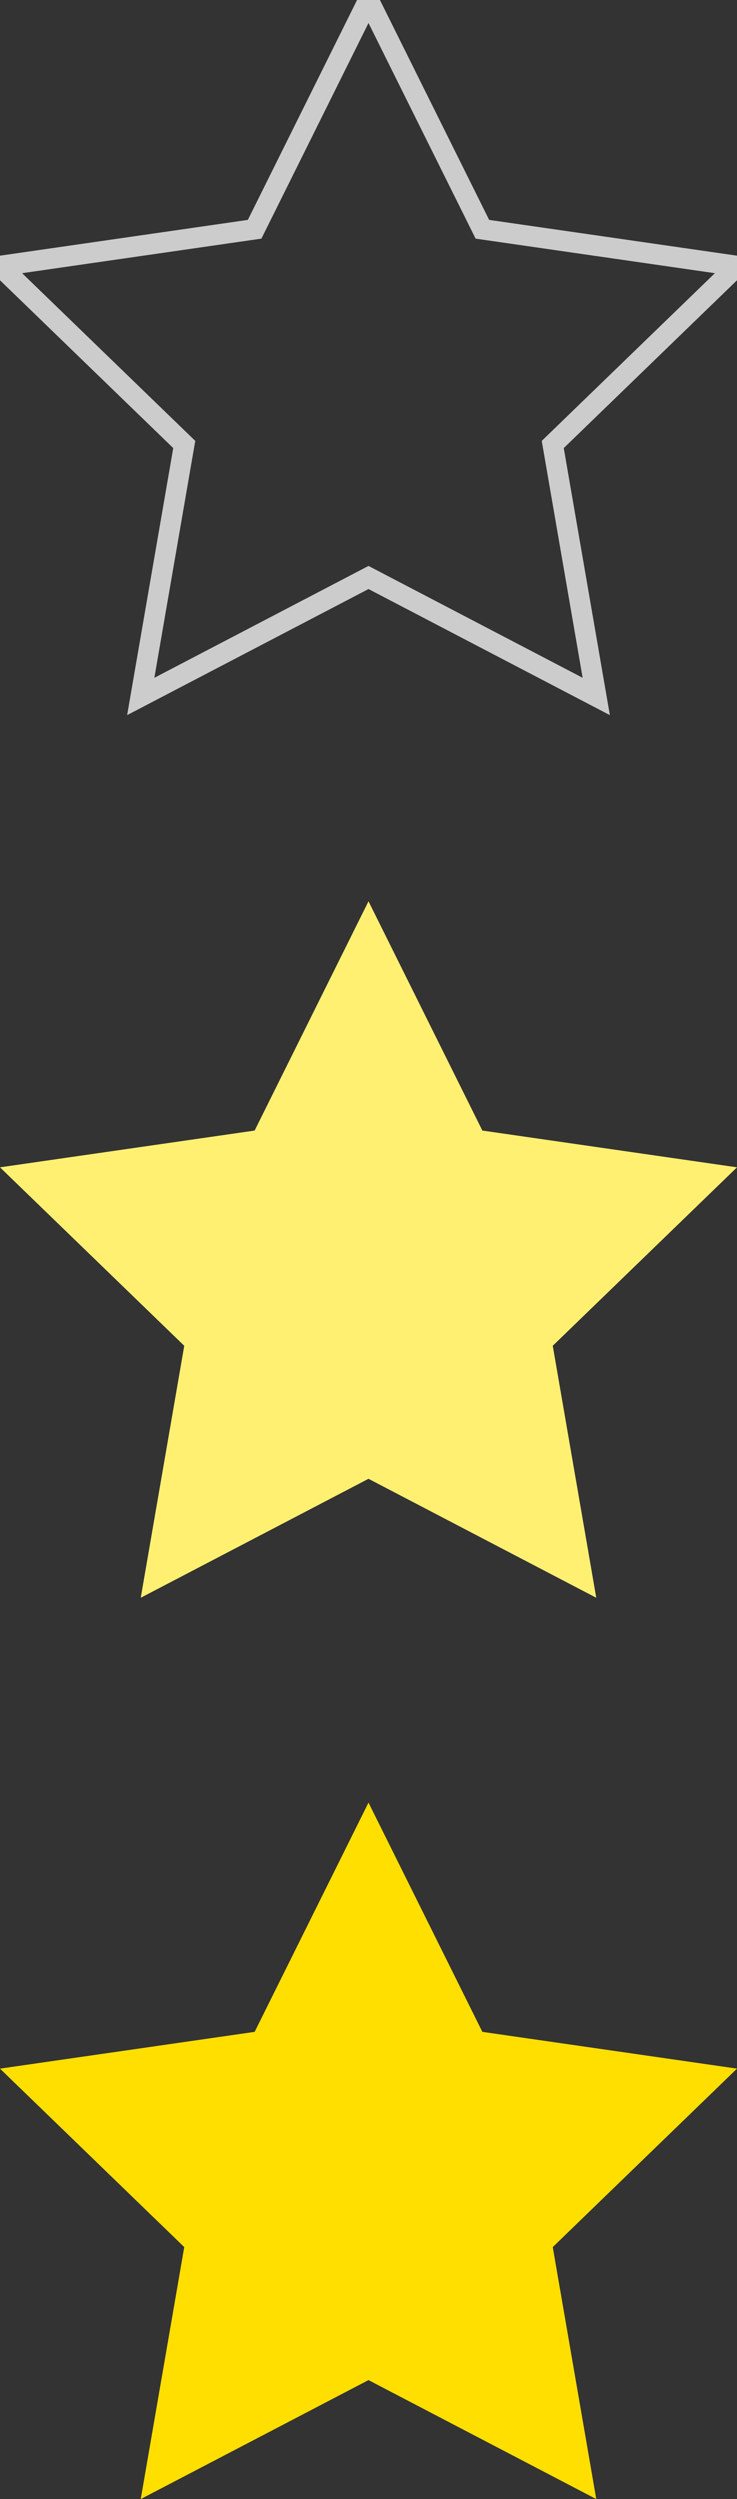
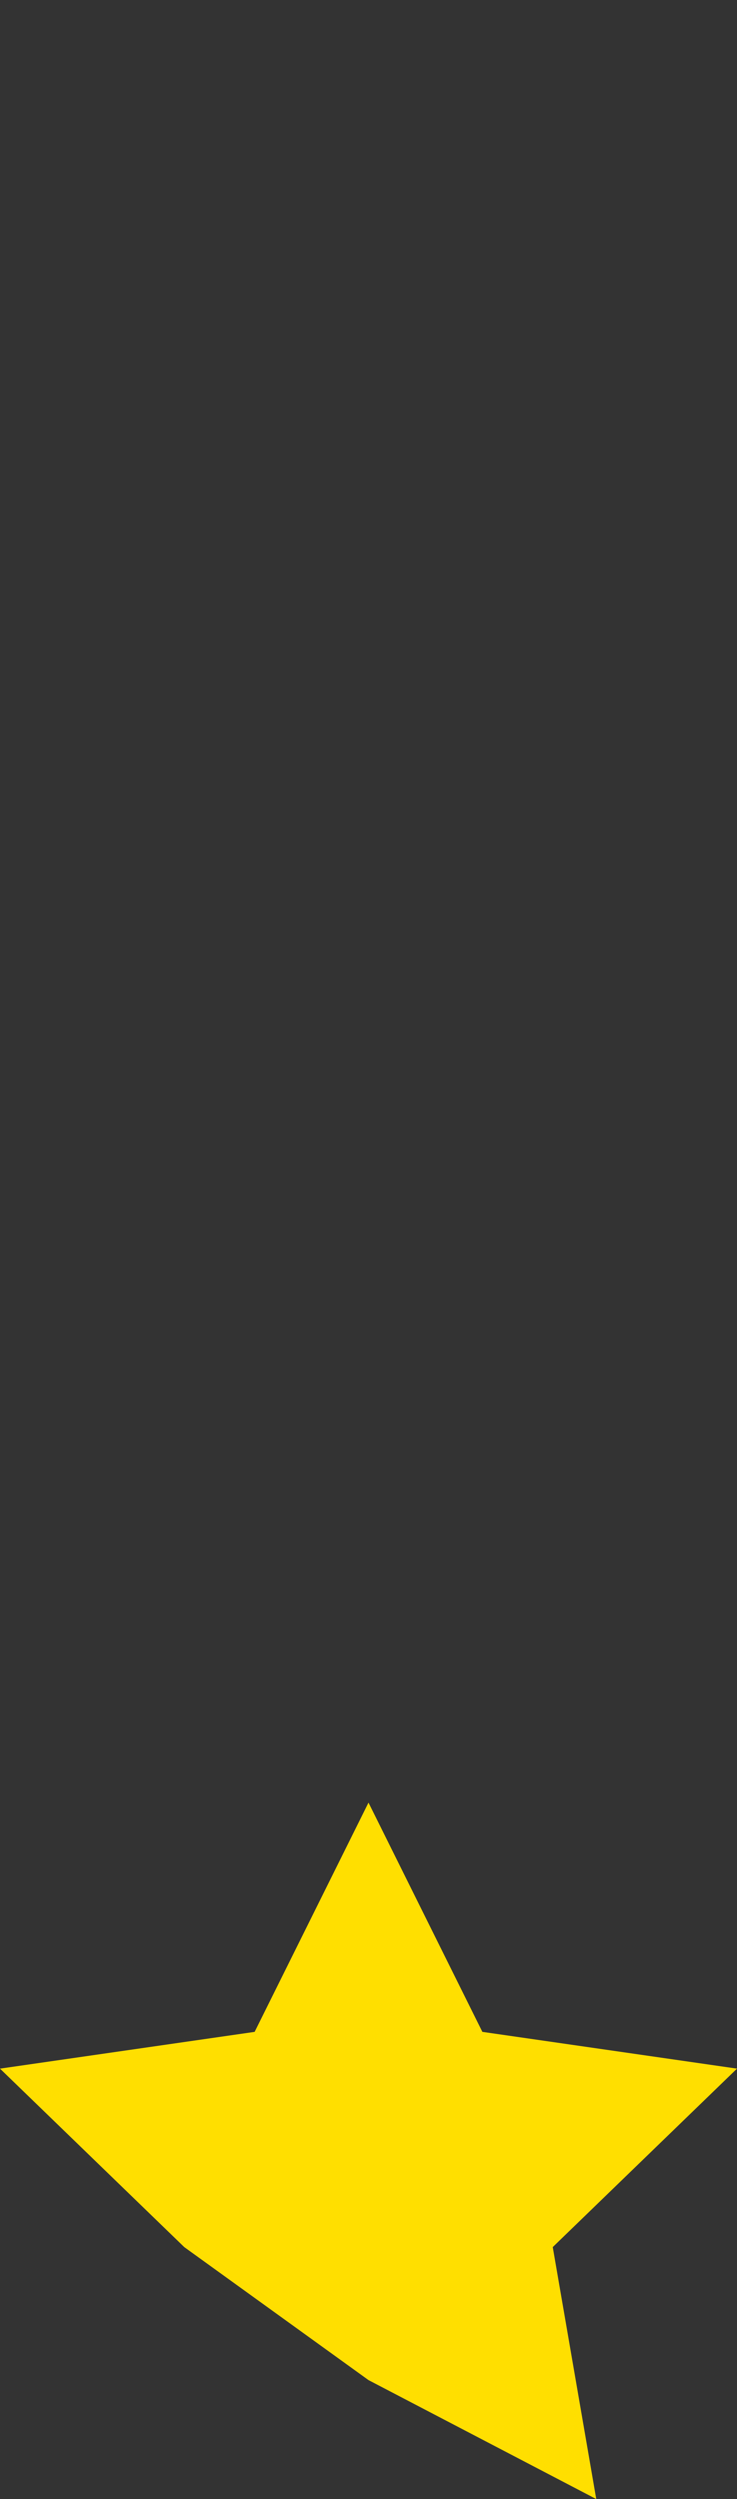
<svg xmlns="http://www.w3.org/2000/svg" id="stars36-yellow.fw-Page%201" viewBox="0 0 36 122" style="background-color:#ffffff00" version="1.1" xml:space="preserve" x="0px" y="0px" width="36px" height="122px">
  <rect x="0" y="0" width="36" height="122" fill="#333333" stroke="none" />
  <g id="Layer%201">
    <g>
-       <path d="M 18 44 L 23.562 55.192 L 36 56.987 L 27 65.699 L 29.125 78 L 18 72.192 L 6.875 78 L 9 65.699 L 0 56.987 L 12.438 55.192 L 18 44 Z" fill="#fff072" />
+       </g>
+     <g>
+       <path d="M 18 88 L 23.562 99.192 L 36 100.987 L 27 109.699 L 29.125 122 L 18 116.192 L 9 109.699 L 0 100.987 L 12.438 99.192 L 18 88 Z" fill="#ffdf00" />
    </g>
-     <g>
-       <path d="M 18 88 L 23.562 99.192 L 36 100.987 L 27 109.699 L 29.125 122 L 18 116.192 L 6.875 122 L 9 109.699 L 0 100.987 L 12.438 99.192 L 18 88 Z" fill="#ffdf00" />
-     </g>
-     <path d="M 18 0 L 23.562 11.192 L 36 12.987 L 27 21.699 L 29.125 34 L 18 28.192 L 6.875 34 L 9 21.699 L 0 12.987 L 12.438 11.192 L 18 0 Z" stroke="#cccccc" stroke-width="1" fill="none" />
  </g>
</svg>